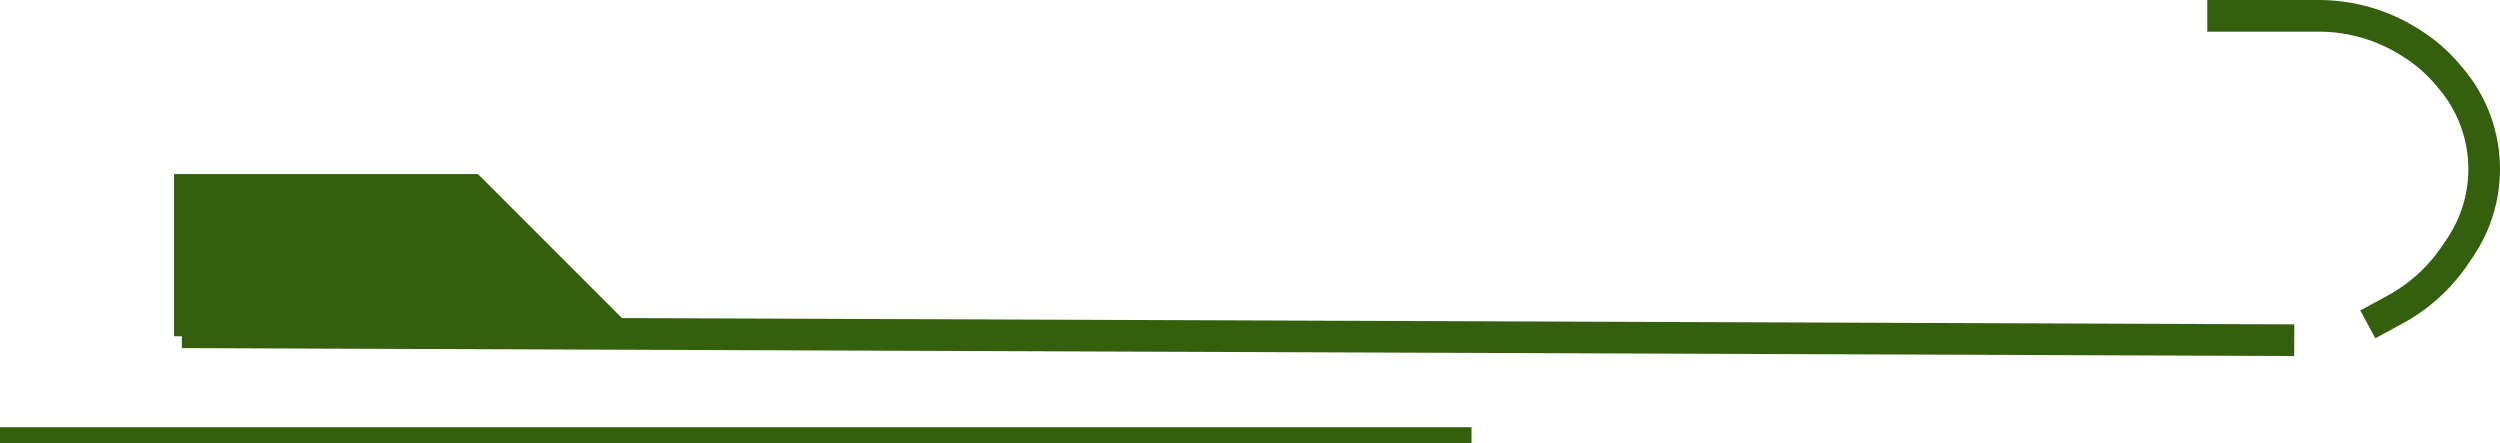
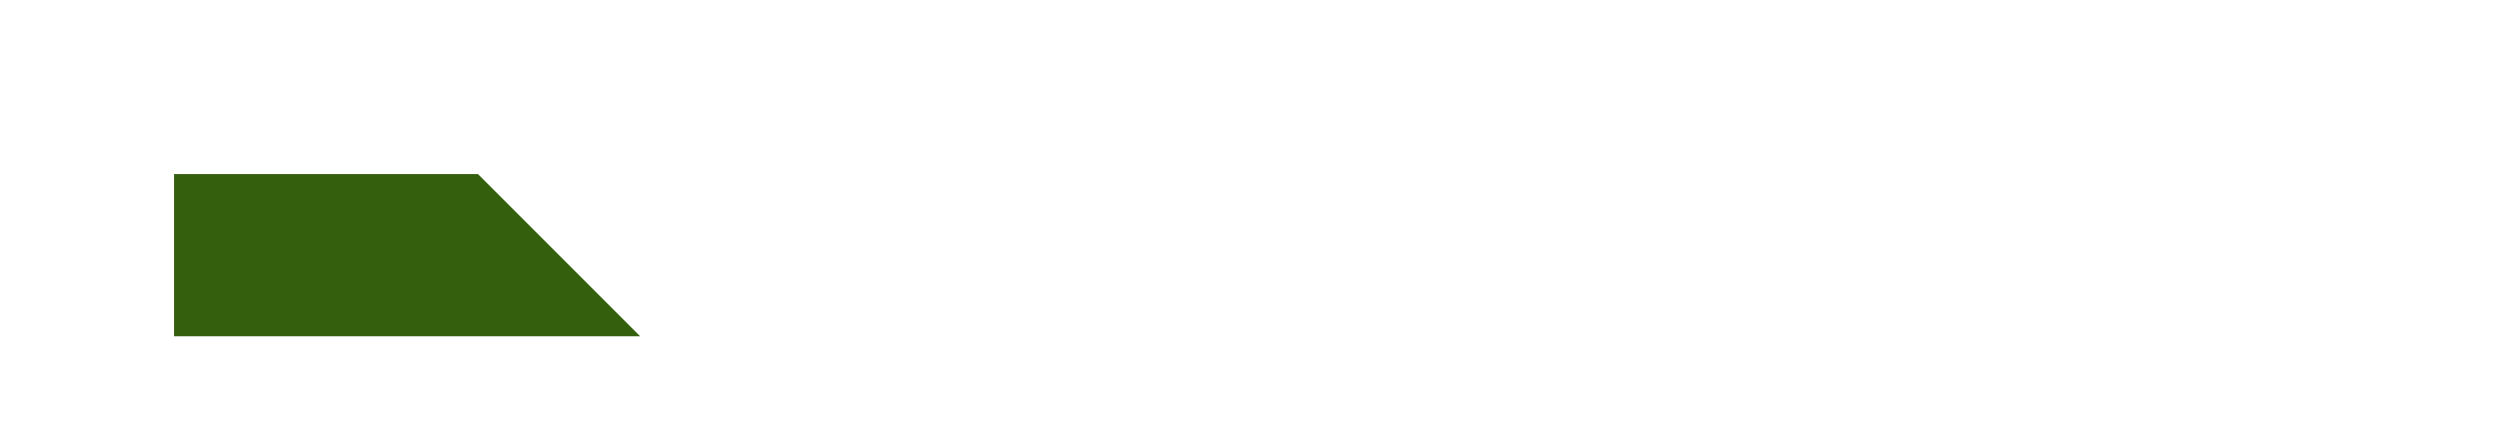
<svg xmlns="http://www.w3.org/2000/svg" width="316" height="56" viewBox="0 0 316 56" fill="none">
-   <path d="M279 2H293.078C297.137 2 301.114 3.143 304.553 5.299L304.822 5.468C306.534 6.541 308.07 7.872 309.374 9.415L309.815 9.937C312.517 13.133 314 17.183 314 21.369V21.369C314 24.881 312.956 28.314 311 31.231L310.354 32.194C308.418 35.082 305.809 37.459 302.753 39.119L299.29 41" stroke="#34600E" stroke-width="4" />
-   <line x1="289.993" y1="43" x2="22.992" y2="42" stroke="#34600E" stroke-width="4" />
  <path d="M60 23L78.5 41.5H23V23H60Z" fill="#34600E" stroke="#34600E" stroke-width="2" />
-   <line x1="186" y1="55" x2="-8.74228e-08" y2="55" stroke="#34600E" stroke-width="2" />
</svg>